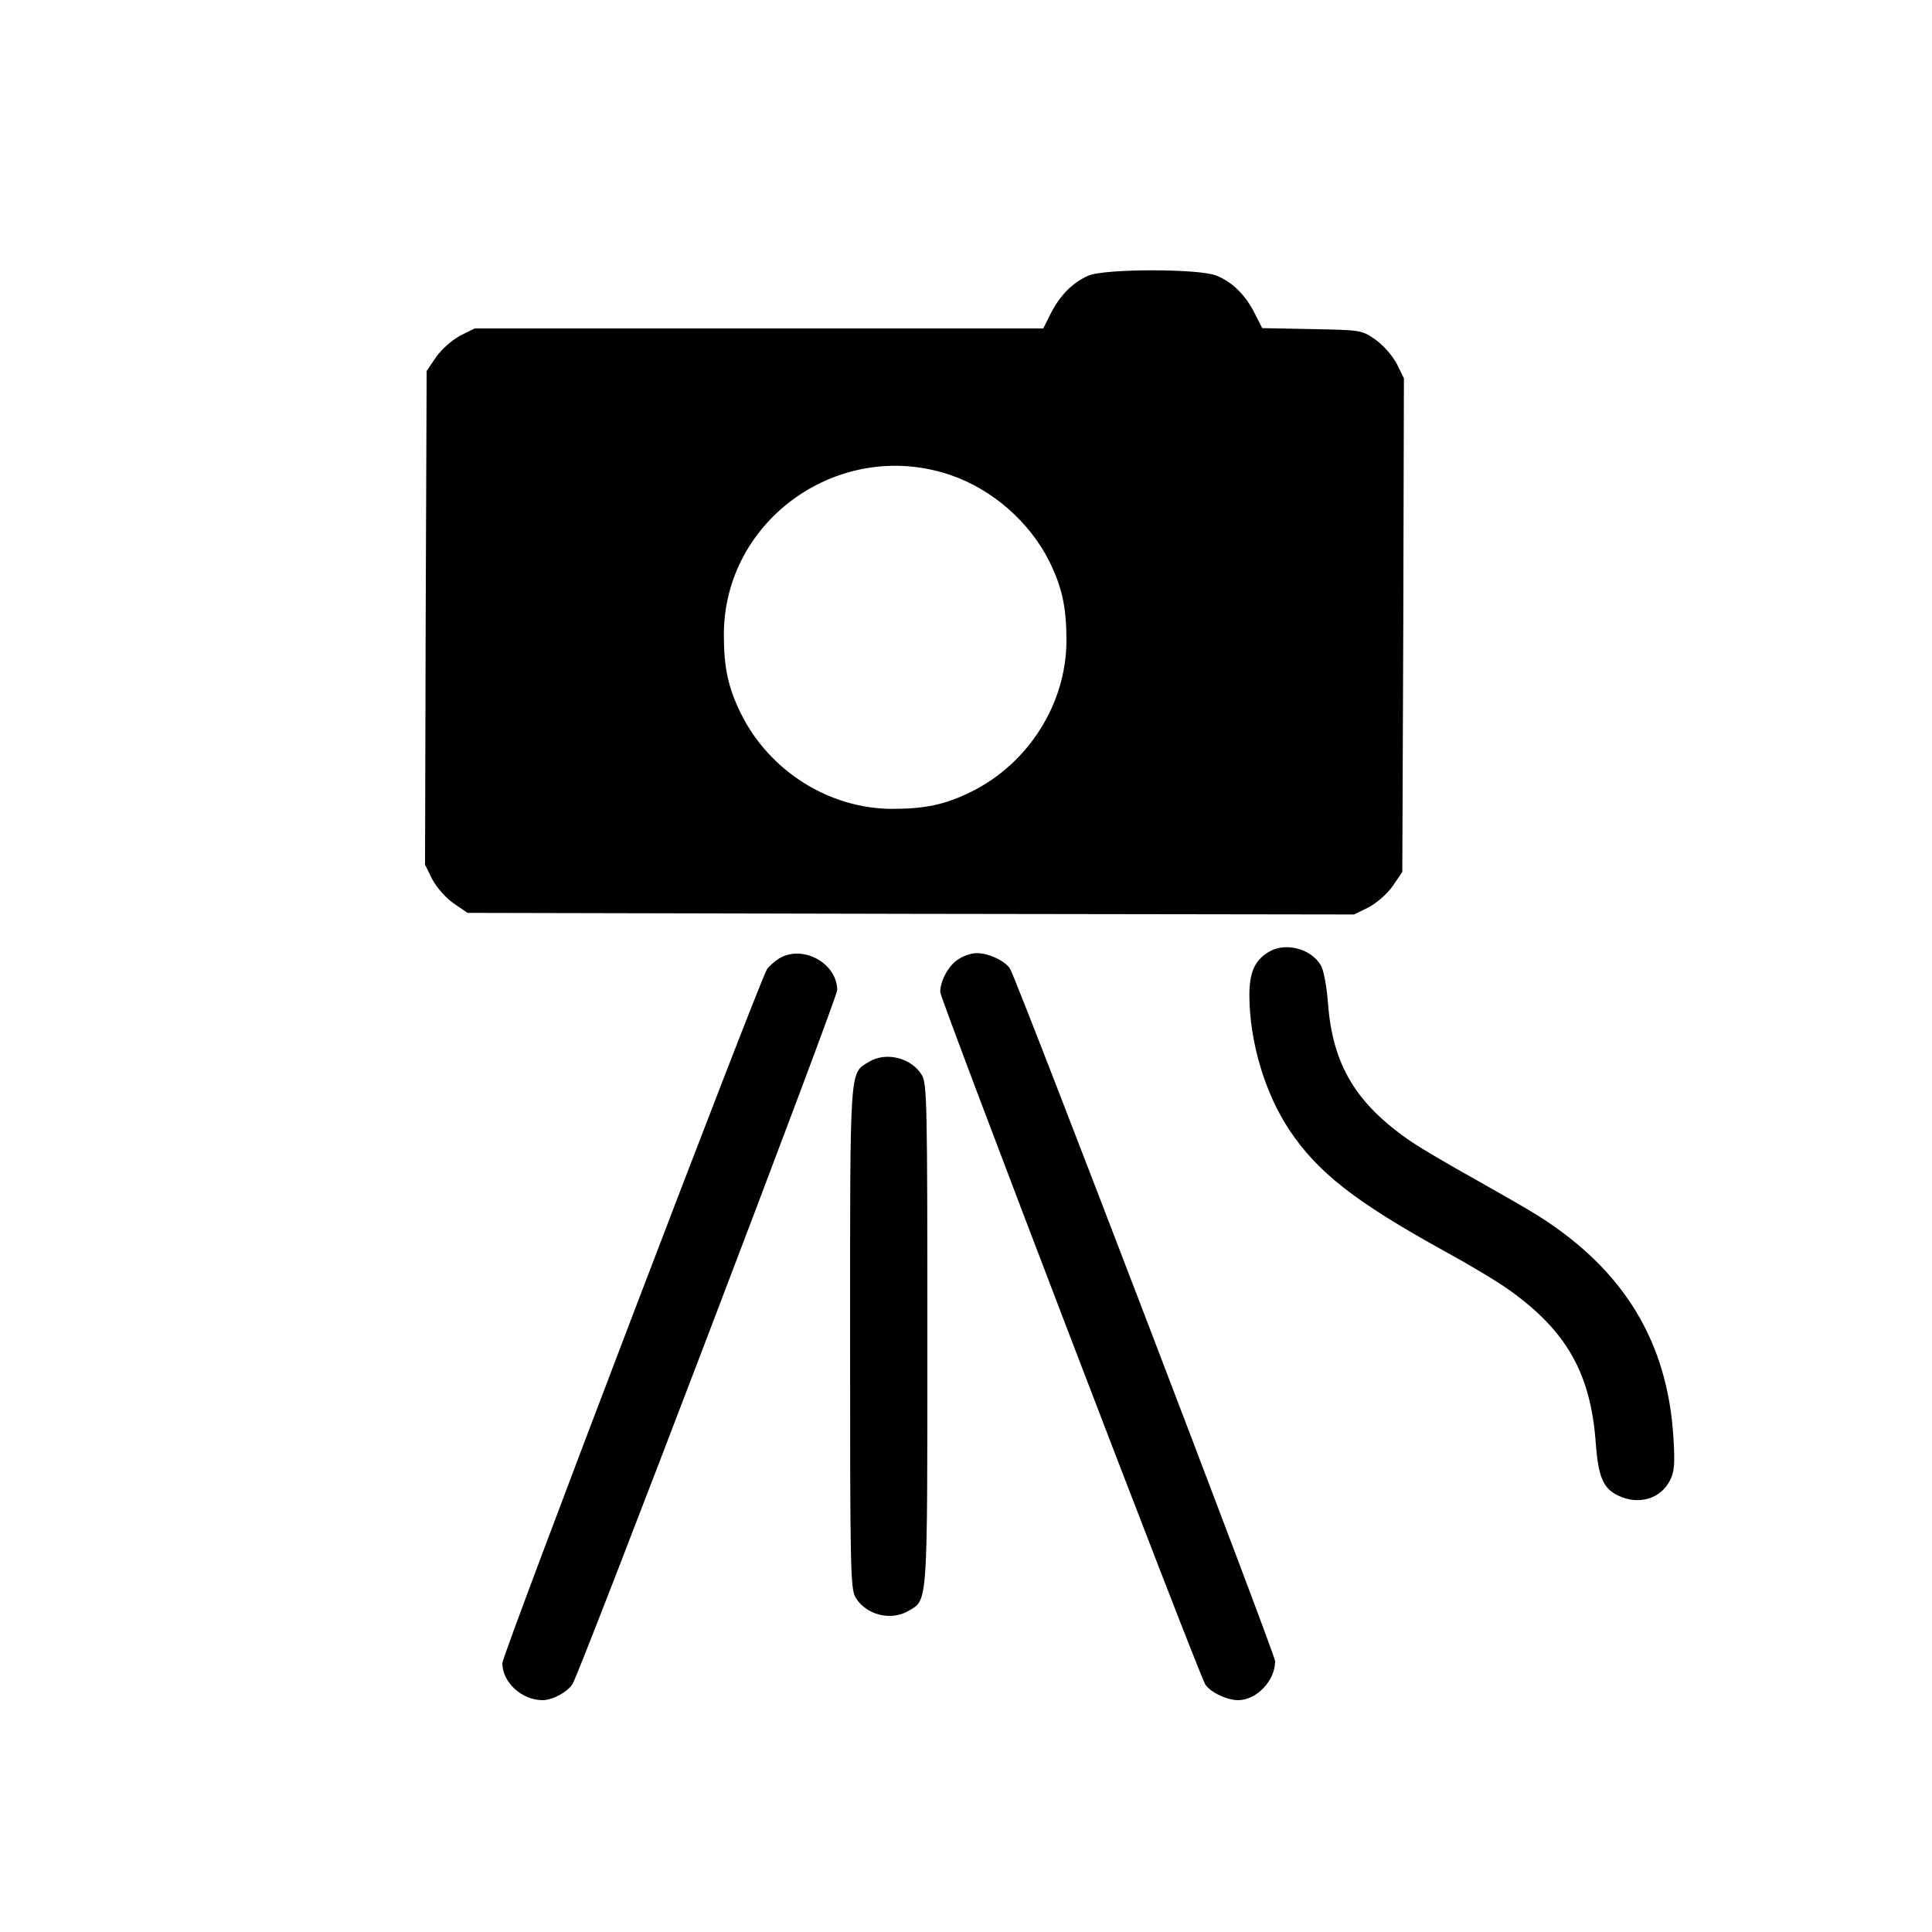
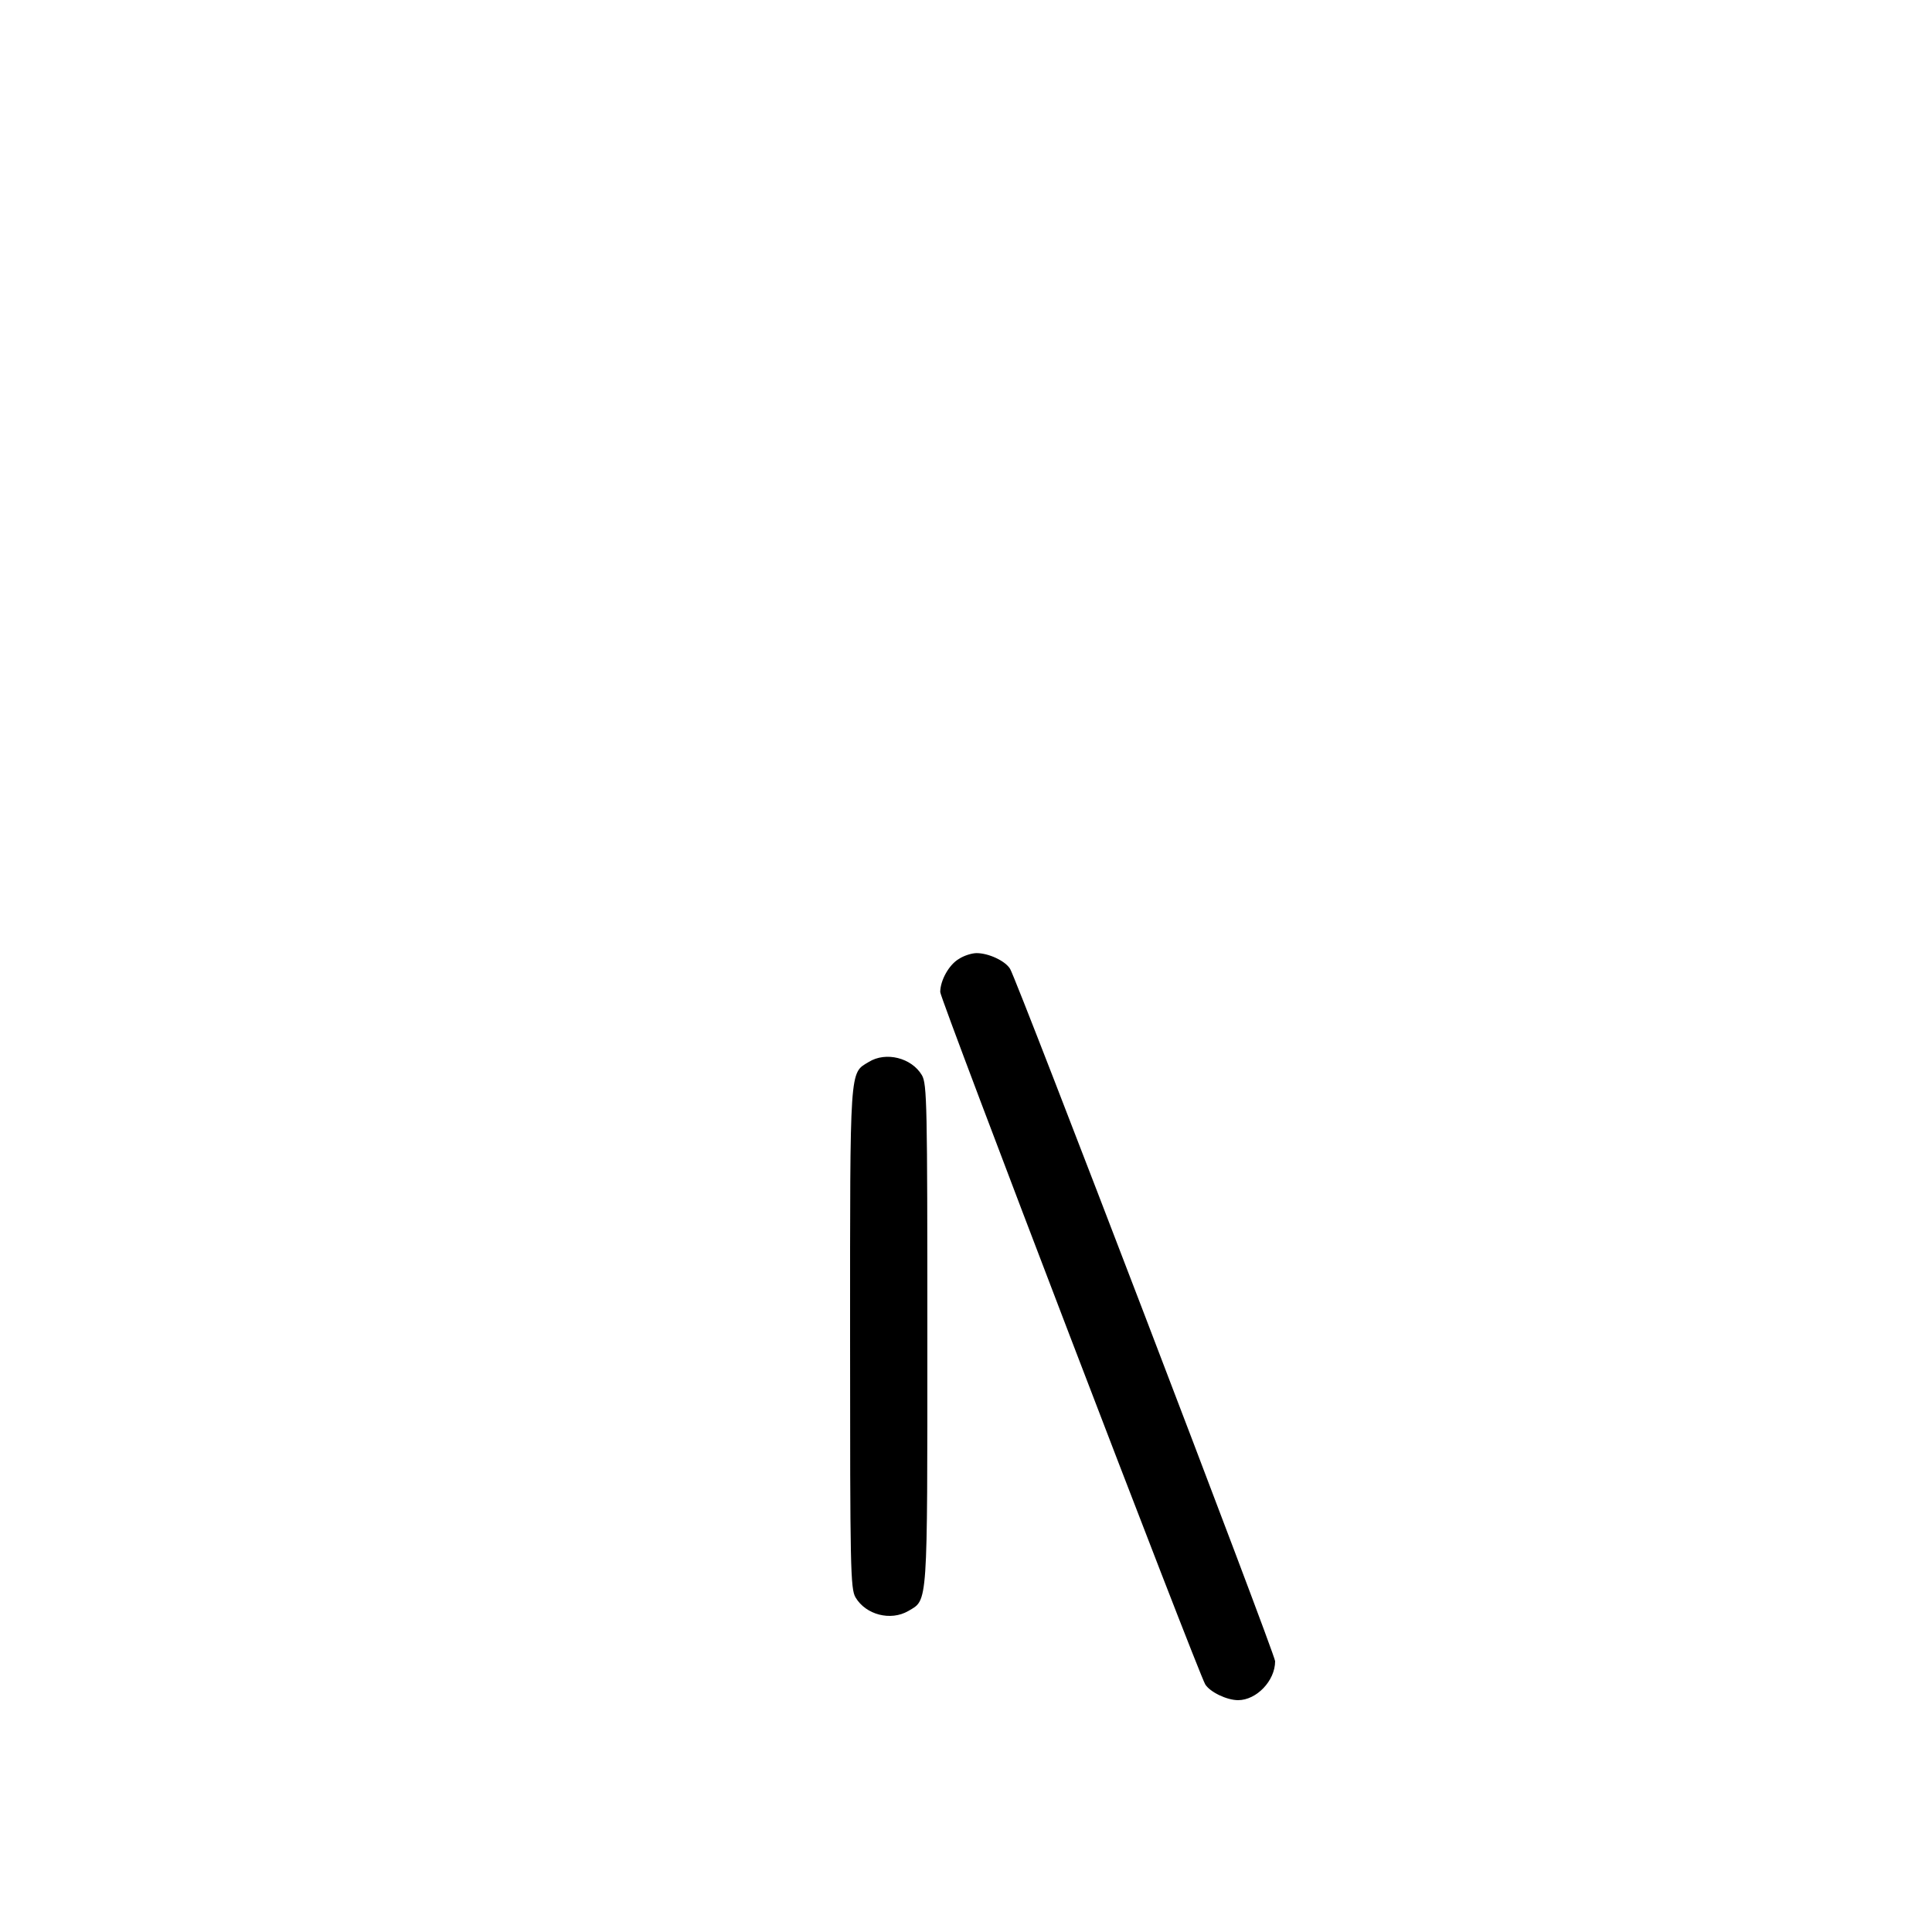
<svg xmlns="http://www.w3.org/2000/svg" version="1.0" width="600pt" height="600pt" viewBox="0 0 600 600" preserveAspectRatio="xMidYMid meet">
  <g transform="translate(0,600) scale(0.1,-0.1)" fill="#000000" stroke="none">
-     <path d="M3380 5144 c-48 -21 -87 -60 -116 -116 l-24 -48 -883 0 -883 0 -44 -22 c-26 -14 -57 -41 -75 -66 l-30 -44 -3 -766 -2 -767 22 -45 c14 -26 41 -57 66 -75 l44 -30 1377 -3 1376 -2 45 22 c26 14 57 41 75 66 l30 44 3 766 2 767 -22 45 c-14 26 -41 57 -66 75 -43 30 -45 30 -198 33 l-154 3 -24 47 c-29 57 -69 96 -118 116 -53 22 -347 22 -398 0z m-429 -619 c130 -44 247 -146 308 -269 40 -81 53 -143 53 -247 -1 -195 -118 -380 -296 -468 -81 -40 -143 -53 -247 -53 -195 1 -380 118 -468 296 -40 81 -53 143 -53 246 1 358 361 611 703 495z" />
-     <path d="M3939 3043 c-43 -26 -59 -64 -59 -135 1 -145 48 -302 124 -417 88 -132 204 -223 481 -376 77 -42 169 -97 203 -122 178 -127 253 -260 268 -478 8 -102 23 -138 70 -160 63 -30 131 -10 160 47 14 27 16 51 11 133 -18 297 -153 520 -418 688 -31 20 -119 70 -195 113 -76 42 -166 95 -199 117 -174 118 -247 240 -261 434 -4 50 -13 100 -22 115 -31 53 -112 73 -163 41z" />
-     <path d="M2419 3023 c-14 -9 -31 -24 -37 -33 -25 -40 -822 -2129 -822 -2155 0 -59 60 -115 125 -115 31 0 77 25 93 50 25 40 822 2129 822 2155 0 84 -108 143 -181 98z" />
    <path d="M2978 3022 c-31 -18 -58 -67 -58 -103 0 -22 801 -2114 823 -2150 15 -24 67 -49 102 -49 57 0 115 60 115 121 0 22 -801 2114 -823 2150 -15 25 -67 49 -104 49 -15 0 -40 -8 -55 -18z" />
    <path d="M2698 2702 c-60 -36 -58 -8 -58 -857 0 -714 1 -779 17 -806 32 -54 109 -74 164 -42 61 36 59 6 59 858 0 714 -1 779 -17 806 -32 54 -112 74 -165 41z" />
  </g>
</svg>